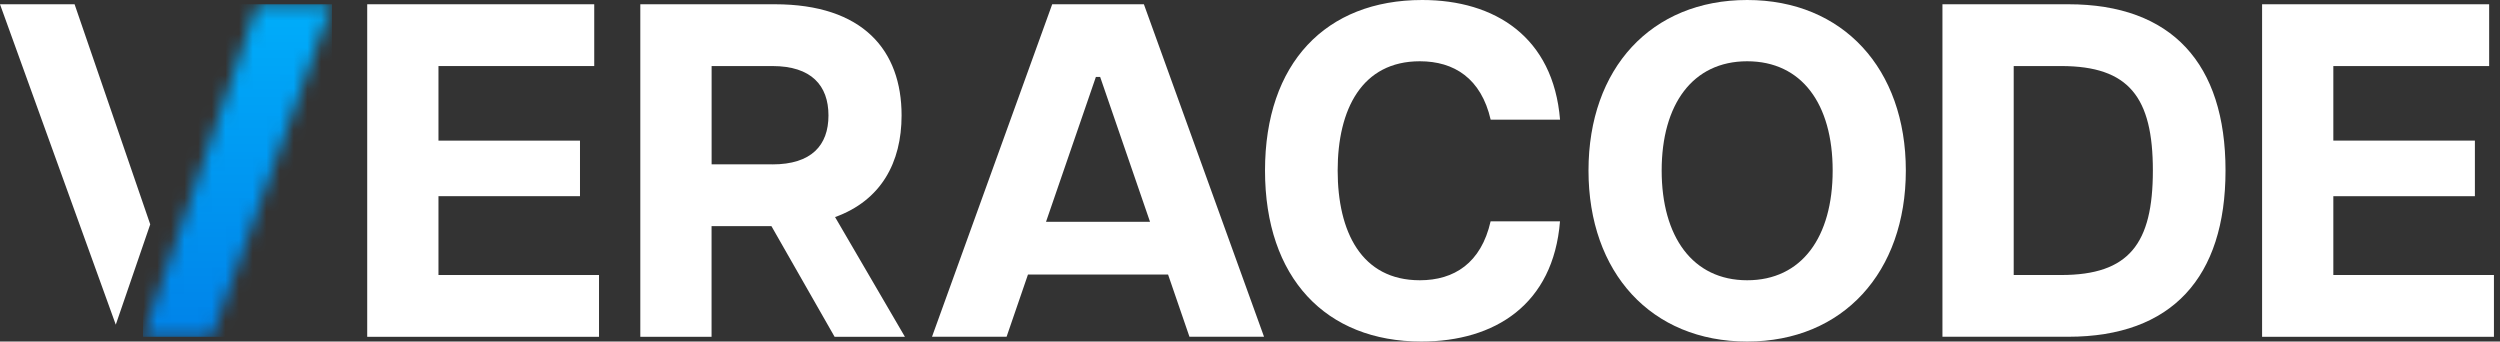
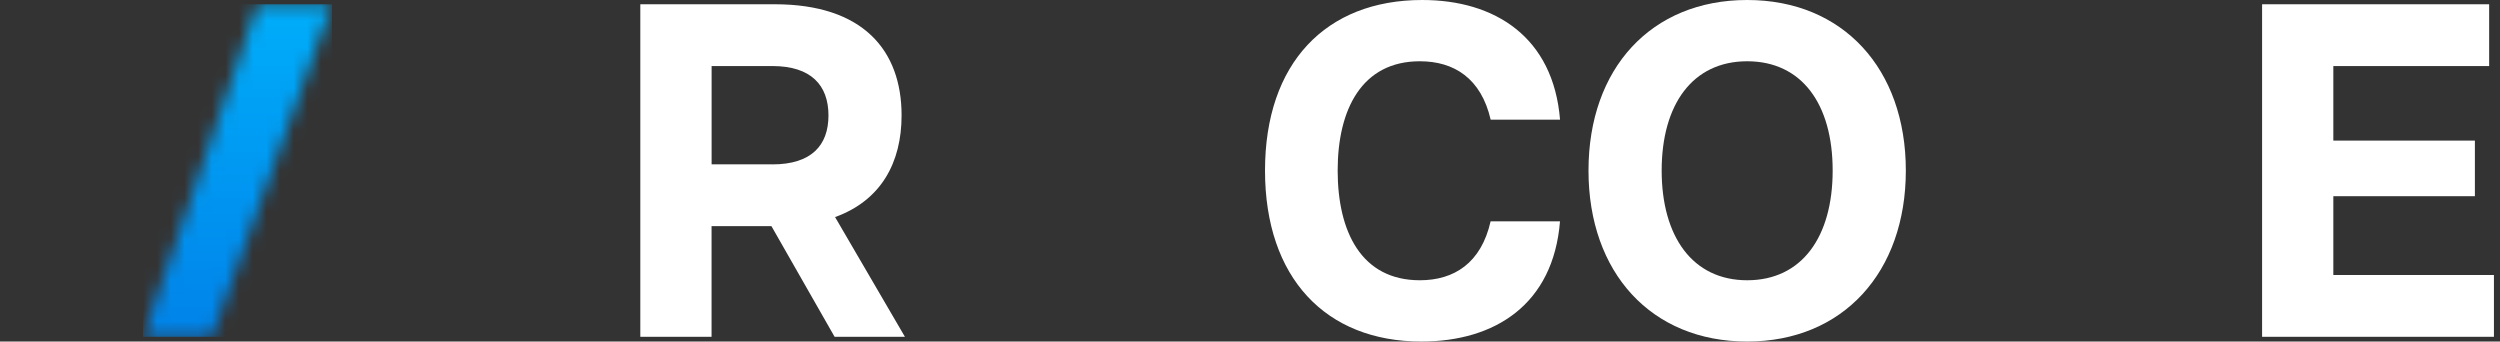
<svg xmlns="http://www.w3.org/2000/svg" width="183" height="25" viewBox="0 0 183 25" fill="none">
  <rect x="0" y="0" width="183" height="25" fill="#333333" stroke="none" />
  <g clip-path="url(#clip0_1803_976)">
-     <path d="M0 0.312L8.475 23.765L10.997 16.422L5.459 0.312H0Z" fill="white" />
    <mask id="mask0_1803_976" style="mask-type:luminance" maskUnits="userSpaceOnUse" x="10" y="0" width="15" height="25">
      <path d="M18.844 0.312L12.308 19.332H12.294L10.469 24.654H15.509L24.303 0.312H18.844Z" fill="white" />
    </mask>
    <g mask="url(#mask0_1803_976)">
      <path d="M24.303 0.312H10.469V24.654H24.303V0.312Z" fill="url(#paint0_linear_1803_976)" />
    </g>
-     <path d="M32.096 14.36H42.455V10.294H32.096V4.835H43.498V0.312H26.88V24.654H43.848V20.131H32.096V14.36Z" fill="white" />
    <path d="M65.996 8.448C65.996 3.685 63.179 0.312 56.712 0.312H46.871V24.654H52.086V16.552H56.468L61.093 24.654H66.24L61.127 15.89C64.5 14.672 65.996 11.893 65.996 8.448ZM56.54 12.03H52.09V4.835H56.54C59.391 4.835 60.644 6.259 60.644 8.451C60.644 10.644 59.391 12.033 56.54 12.033" fill="white" />
-     <path d="M77.021 0.312L68.223 24.65H73.682L75.247 20.097H85.503L87.068 24.65H92.527L83.733 0.312H77.021ZM76.568 16.237L80.219 5.631H80.531L84.182 16.237H76.568Z" fill="white" />
    <path d="M103.936 4.485C106.44 4.485 108.42 5.737 109.117 8.76H114.195C113.704 2.711 109.429 0 104.107 0C97.049 0 92.599 4.625 92.599 12.483C92.599 20.34 97.049 25 104.039 25C109.429 25 113.704 22.286 114.192 16.202H109.113C108.417 19.263 106.437 20.515 103.932 20.515C99.657 20.515 97.917 16.968 97.917 12.483C97.917 7.998 99.691 4.485 103.932 4.485" fill="white" />
    <path d="M127.893 0C120.869 0 116.278 5.006 116.278 12.483C116.278 19.959 120.869 25 127.893 25C134.916 25 139.507 19.922 139.507 12.483C139.507 5.044 134.916 0 127.893 0ZM127.893 20.515C123.895 20.515 121.634 17.317 121.634 12.483C121.634 7.648 123.895 4.485 127.893 4.485C131.89 4.485 134.151 7.614 134.151 12.483C134.151 17.352 131.89 20.515 127.893 20.515Z" fill="white" />
-     <path d="M151.4 0.312H142.187V24.65H151.4C158.98 24.65 162.908 20.303 162.908 12.479C162.908 4.656 158.98 0.312 151.4 0.312ZM150.878 20.131H147.403V4.835H150.878C155.85 4.835 157.59 7.13 157.59 12.483C157.59 17.836 155.85 20.131 150.878 20.131Z" fill="white" />
    <path d="M170.8 20.131V14.36H181.162V10.294H170.8V4.835H182.206V0.312H165.585V24.654H182.556V20.131H170.8Z" fill="white" />
  </g>
  <defs>
    <linearGradient id="paint0_linear_1803_976" x1="15.397" y1="-6.316" x2="15.397" y2="41.625" gradientUnits="userSpaceOnUse">
      <stop stop-color="#00B9FF" />
      <stop offset="1" stop-color="#0065DD" />
    </linearGradient>
    <clipPath id="clip0_1803_976">
      <rect width="182.556" height="25" fill="white" />
    </clipPath>
  </defs>
</svg>